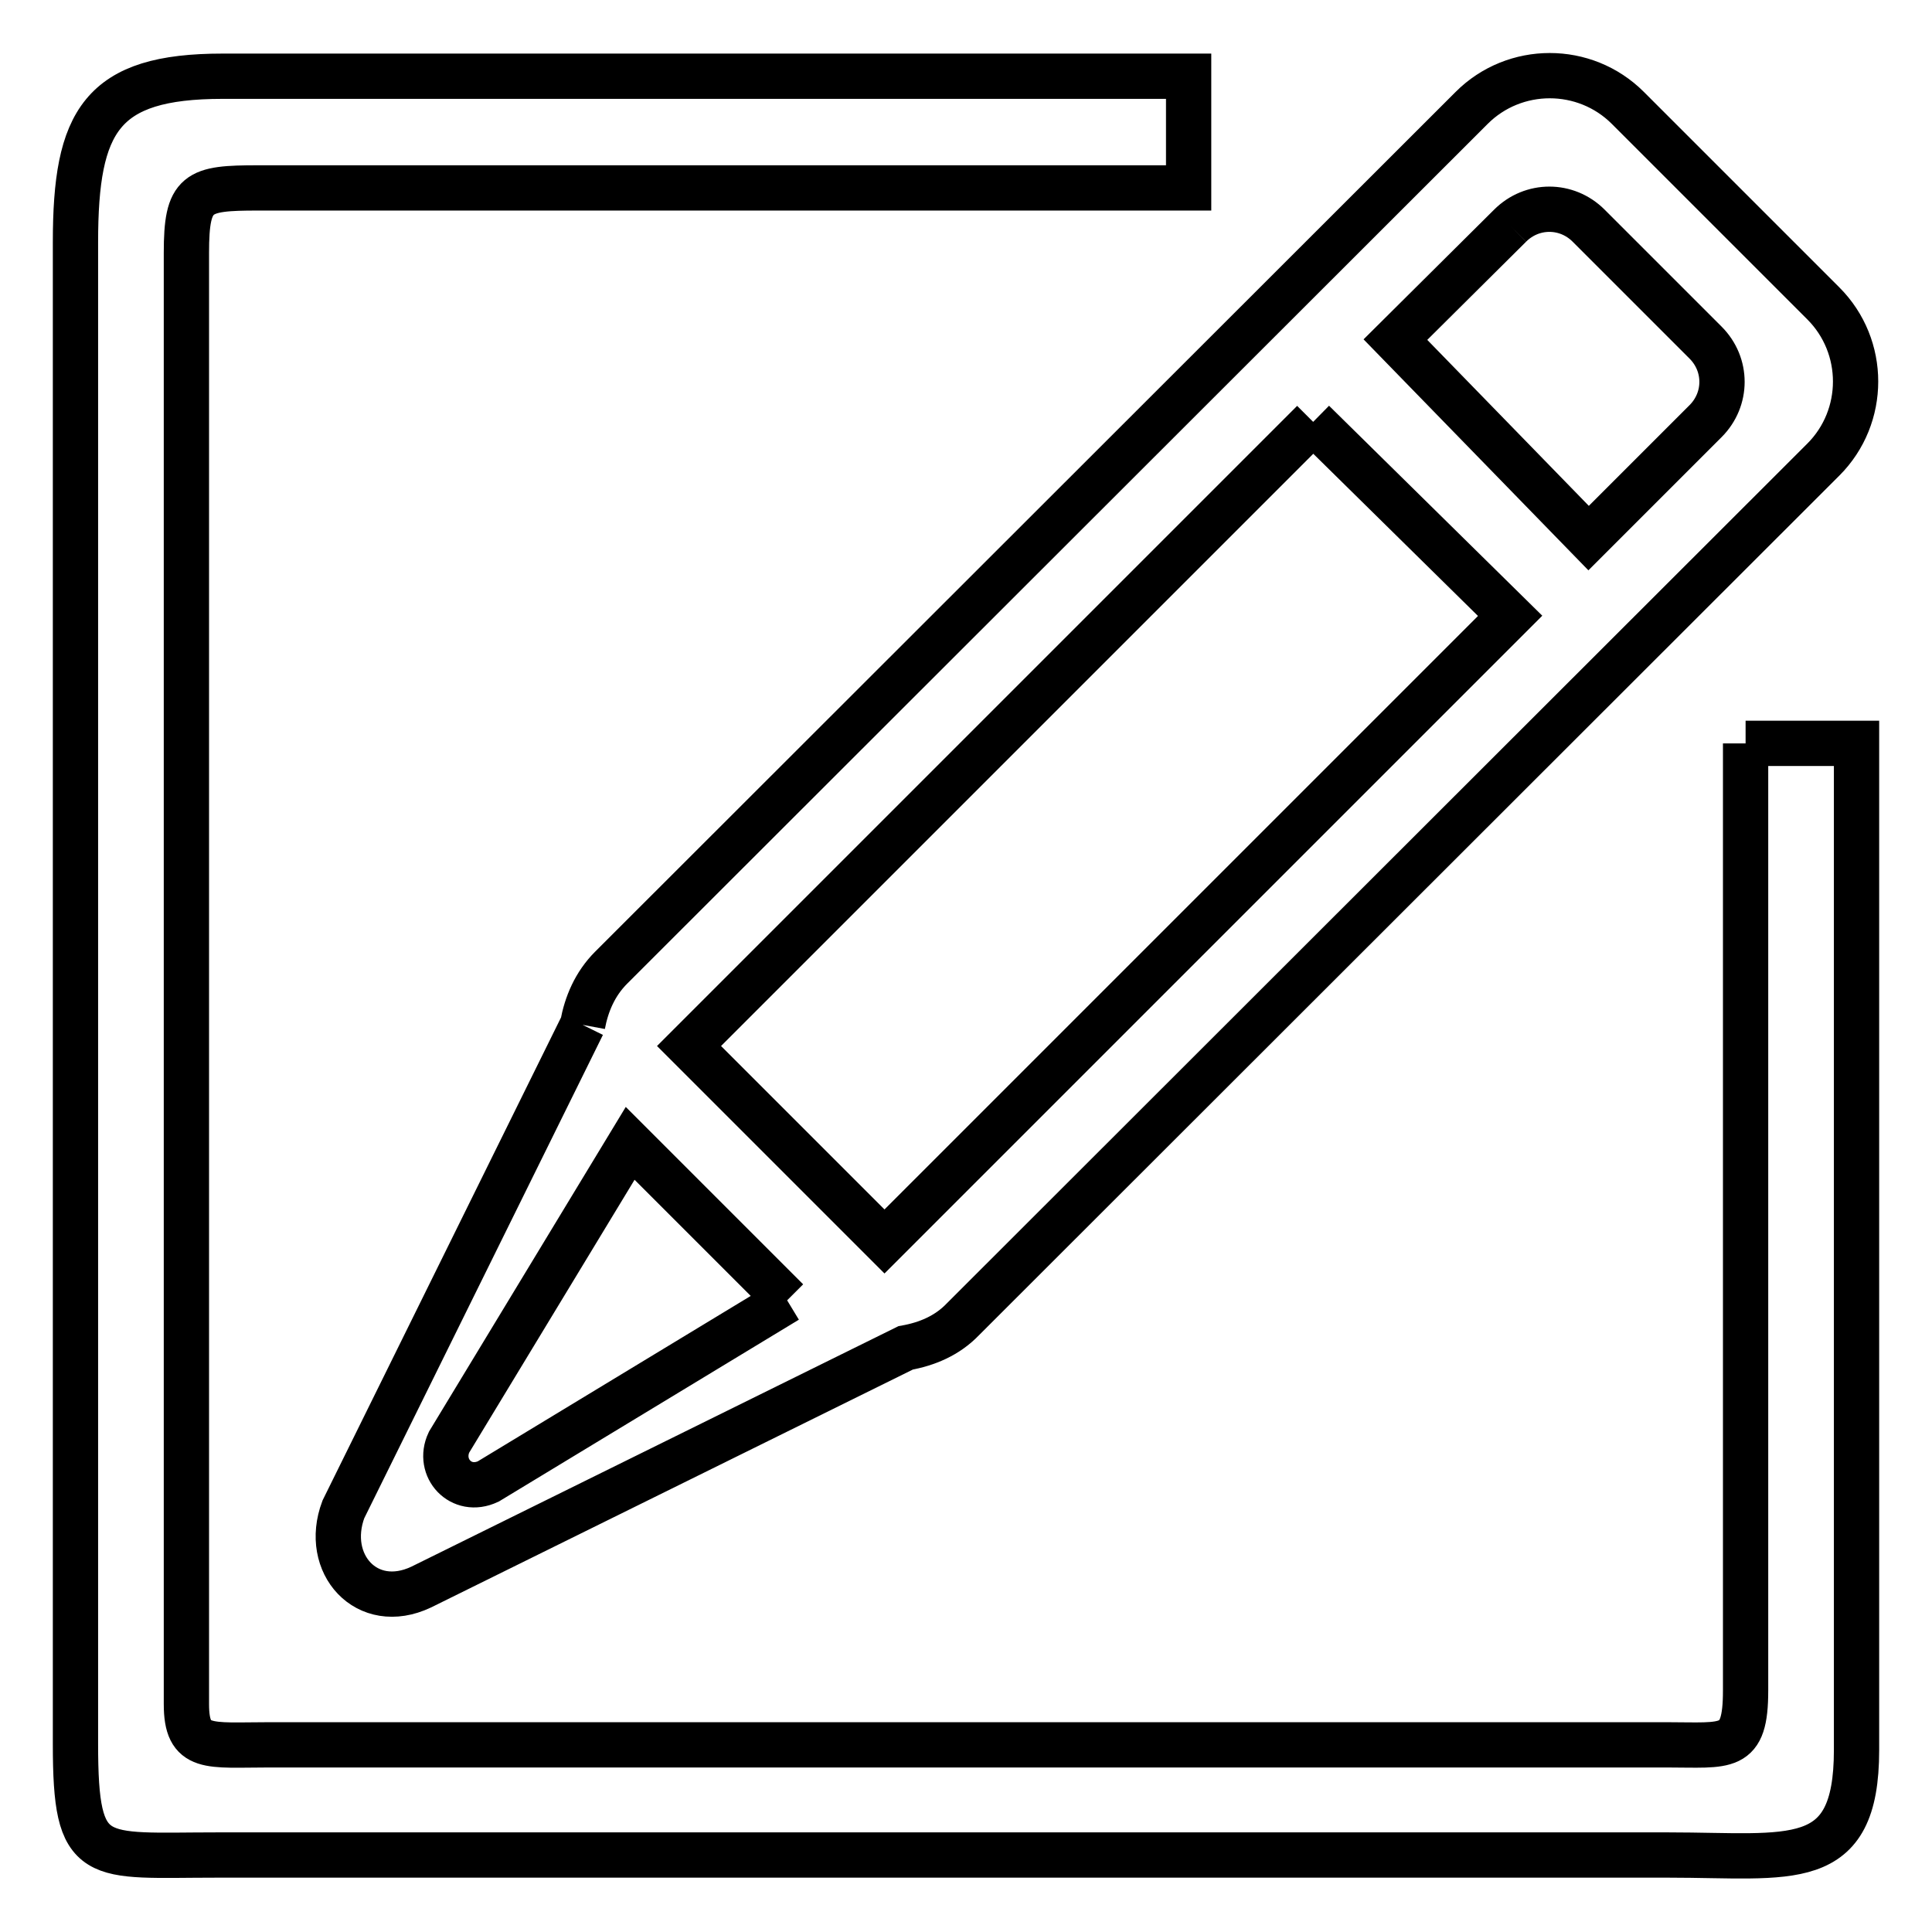
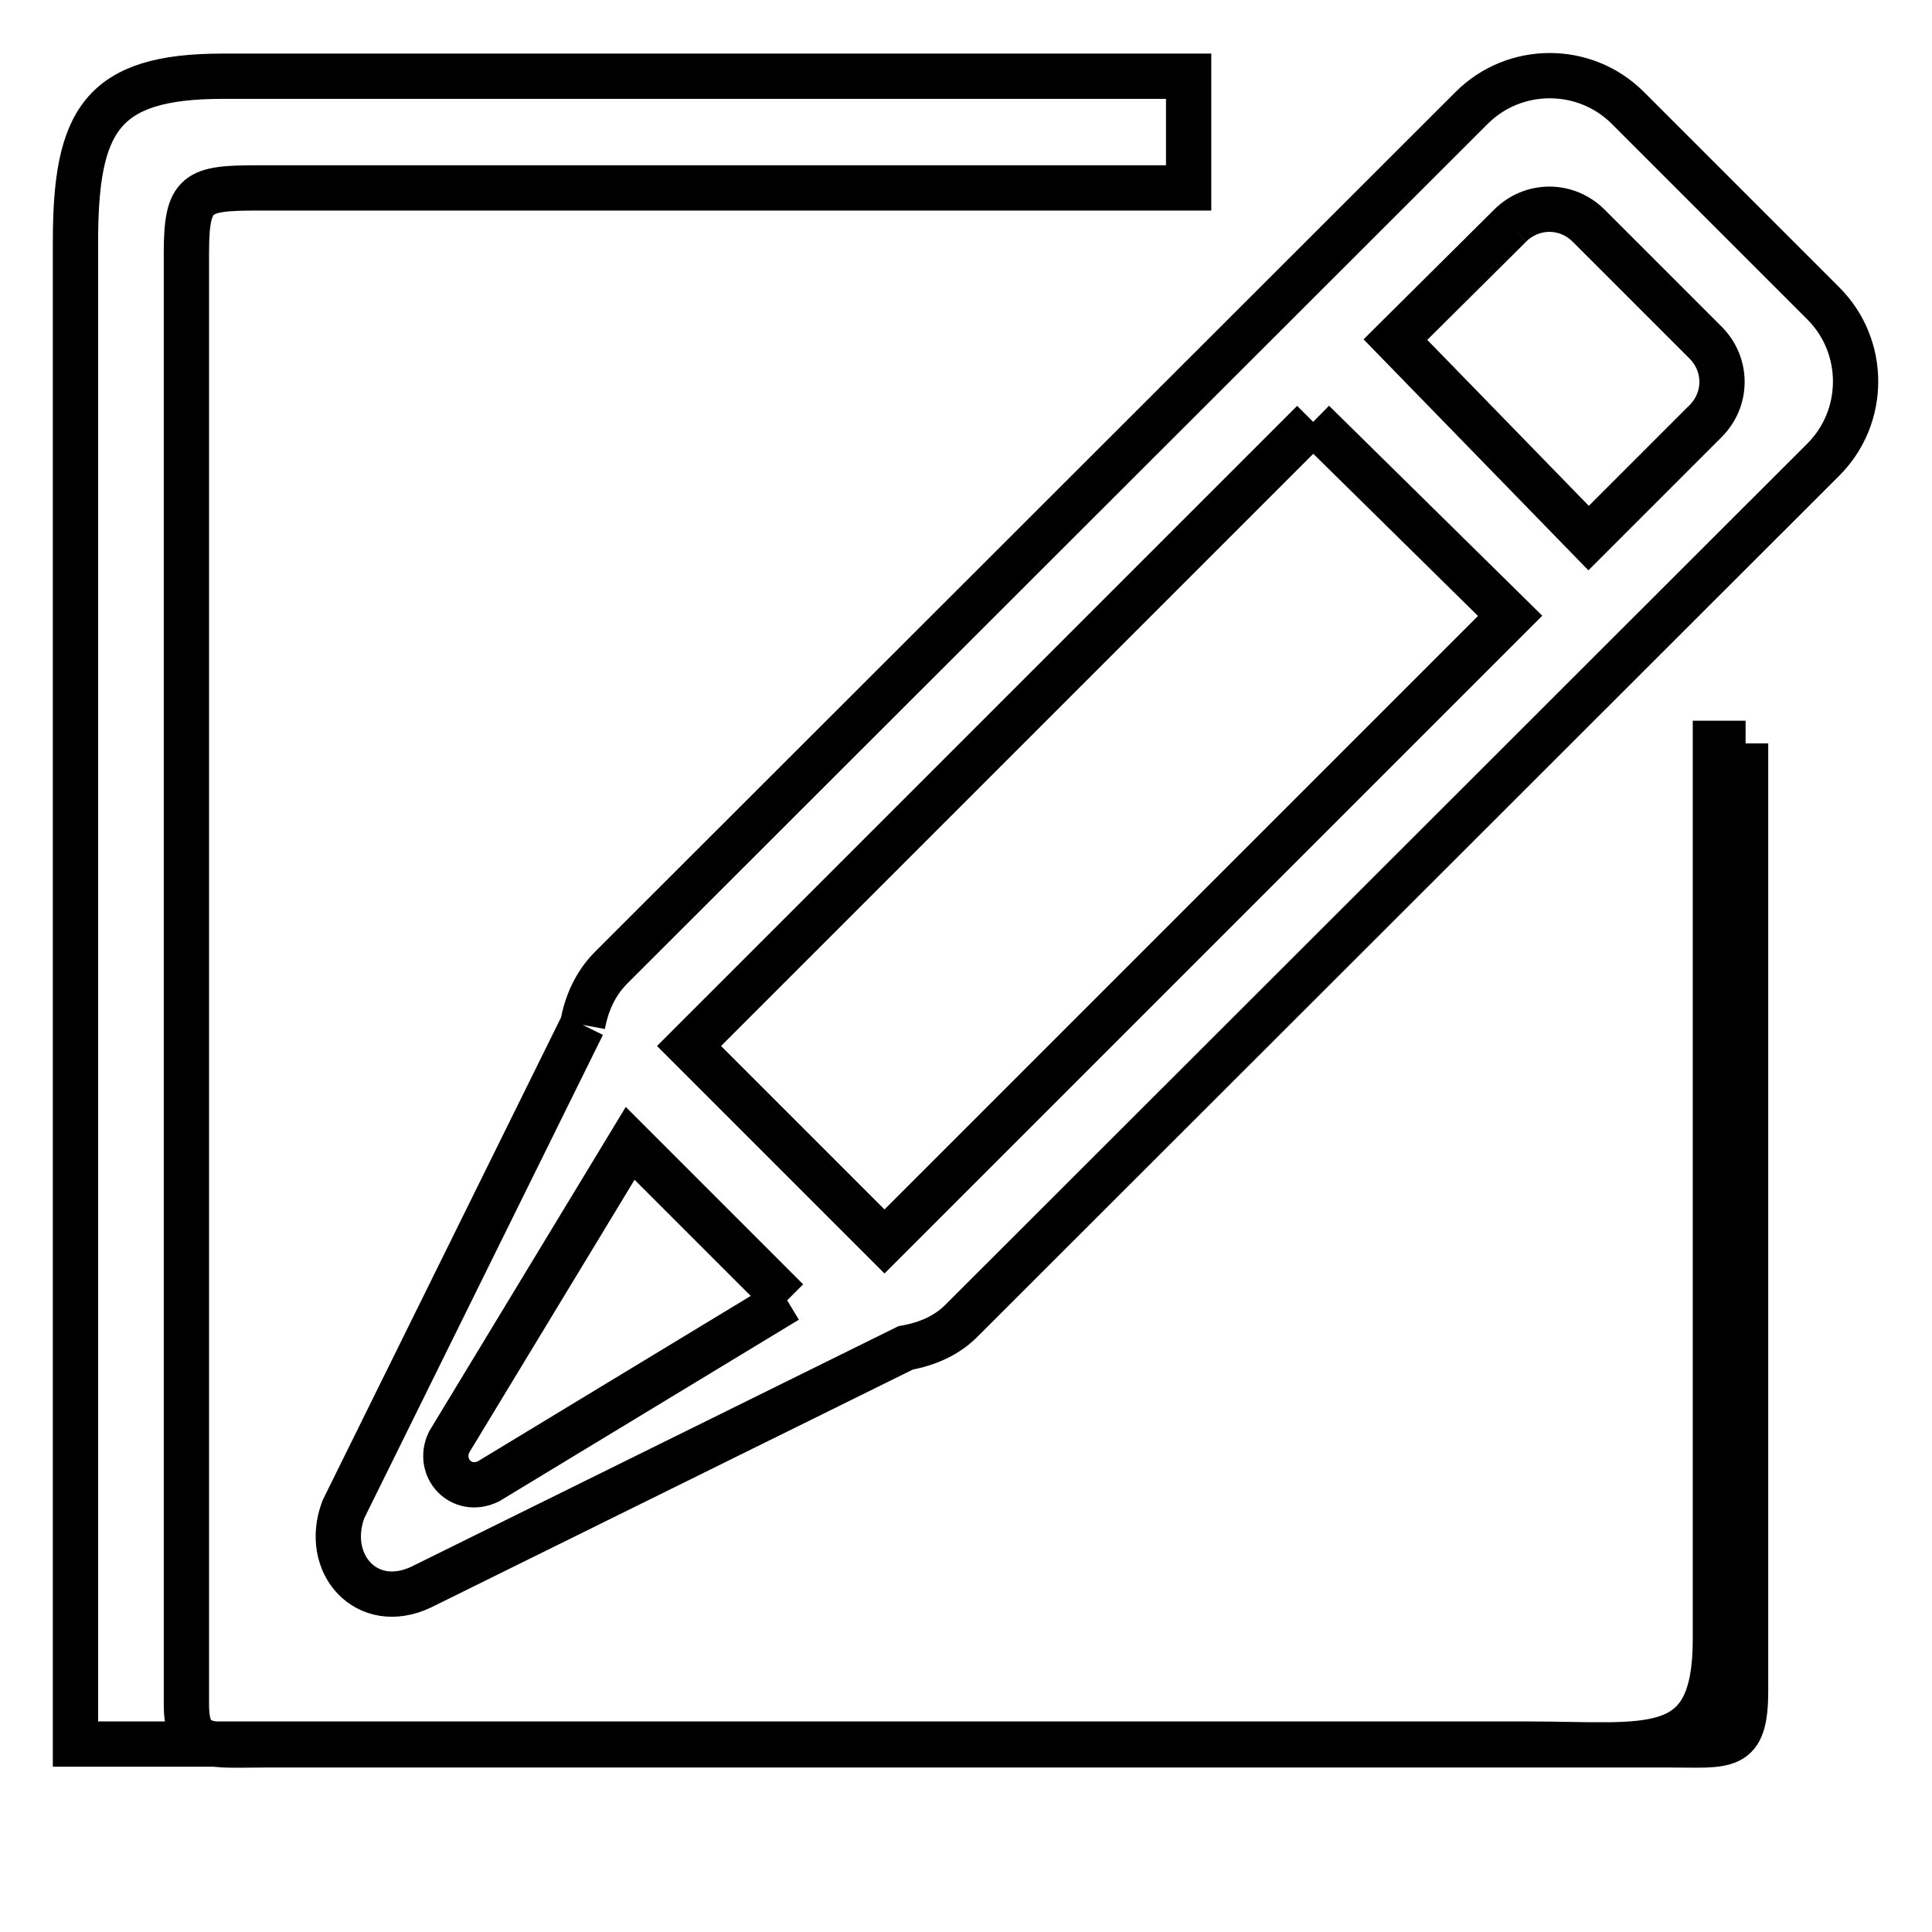
<svg xmlns="http://www.w3.org/2000/svg" version="1.1" x="0px" y="0px" viewBox="0 0 256 256" enable-background="new 0 0 256 256" xml:space="preserve">
  <g>
-     <path stroke-width="6" fill-opacity="0" stroke="#000000" d="M77.2,135.8L45.5,200c-2.7,7.2,3.1,13.7,10.3,10.3l64.2-31.7c2.8-0.5,5.5-1.6,7.6-3.8l114-113.9 c5.7-5.7,5.7-15,0-20.7l-25.9-25.9c-5.7-5.7-15-5.7-20.7,0l-114,113.9C78.8,130.4,77.7,133.1,77.2,135.8L77.2,135.8L77.2,135.8  M200.1,29.9c2.9-2.9,7.5-2.9,10.4,0L226,45.4c2.9,2.9,2.9,7.5,0,10.4l-15.5,15.5L184.9,45L200.1,29.9L200.1,29.9 M174,55.9 l26.1,25.7l-82.9,82.9c-6.6-6.6-5.3-5.3-4.7-4.7l-16-16c-2.9-2.9-2.4-2.4-5.2-5.2L174,55.9L174,55.9 M104.3,172.3l-39.6,24 c-3.6,1.7-6.8-1.8-5.2-5.2l24-39.6L104.3,172.3L104.3,172.3 M231.3,98.5V224c0,8.1-2.4,7.2-10.5,7.2H35.7c-8.1,0-11,0.8-11-5.4 V33.5c0-8.1,1.4-8.6,9.5-8.6h123.3V10.1h-128C13.4,10.1,10,16,10,32.1v199c0,16.2,2.5,14.7,18.7,14.7h192.4 c16.2,0,24.9,2.3,24.9-13.9V98.5H231.3L231.3,98.5 M231.3,98.5L231.3,98.5z" />
+     <path stroke-width="6" fill-opacity="0" stroke="#000000" d="M77.2,135.8L45.5,200c-2.7,7.2,3.1,13.7,10.3,10.3l64.2-31.7c2.8-0.5,5.5-1.6,7.6-3.8l114-113.9 c5.7-5.7,5.7-15,0-20.7l-25.9-25.9c-5.7-5.7-15-5.7-20.7,0l-114,113.9C78.8,130.4,77.7,133.1,77.2,135.8L77.2,135.8L77.2,135.8  M200.1,29.9c2.9-2.9,7.5-2.9,10.4,0L226,45.4c2.9,2.9,2.9,7.5,0,10.4l-15.5,15.5L184.9,45L200.1,29.9L200.1,29.9 M174,55.9 l26.1,25.7l-82.9,82.9c-6.6-6.6-5.3-5.3-4.7-4.7l-16-16c-2.9-2.9-2.4-2.4-5.2-5.2L174,55.9L174,55.9 M104.3,172.3l-39.6,24 c-3.6,1.7-6.8-1.8-5.2-5.2l24-39.6L104.3,172.3L104.3,172.3 M231.3,98.5V224c0,8.1-2.4,7.2-10.5,7.2H35.7c-8.1,0-11,0.8-11-5.4 V33.5c0-8.1,1.4-8.6,9.5-8.6h123.3V10.1h-128C13.4,10.1,10,16,10,32.1v199h192.4 c16.2,0,24.9,2.3,24.9-13.9V98.5H231.3L231.3,98.5 M231.3,98.5L231.3,98.5z" />
  </g>
</svg>